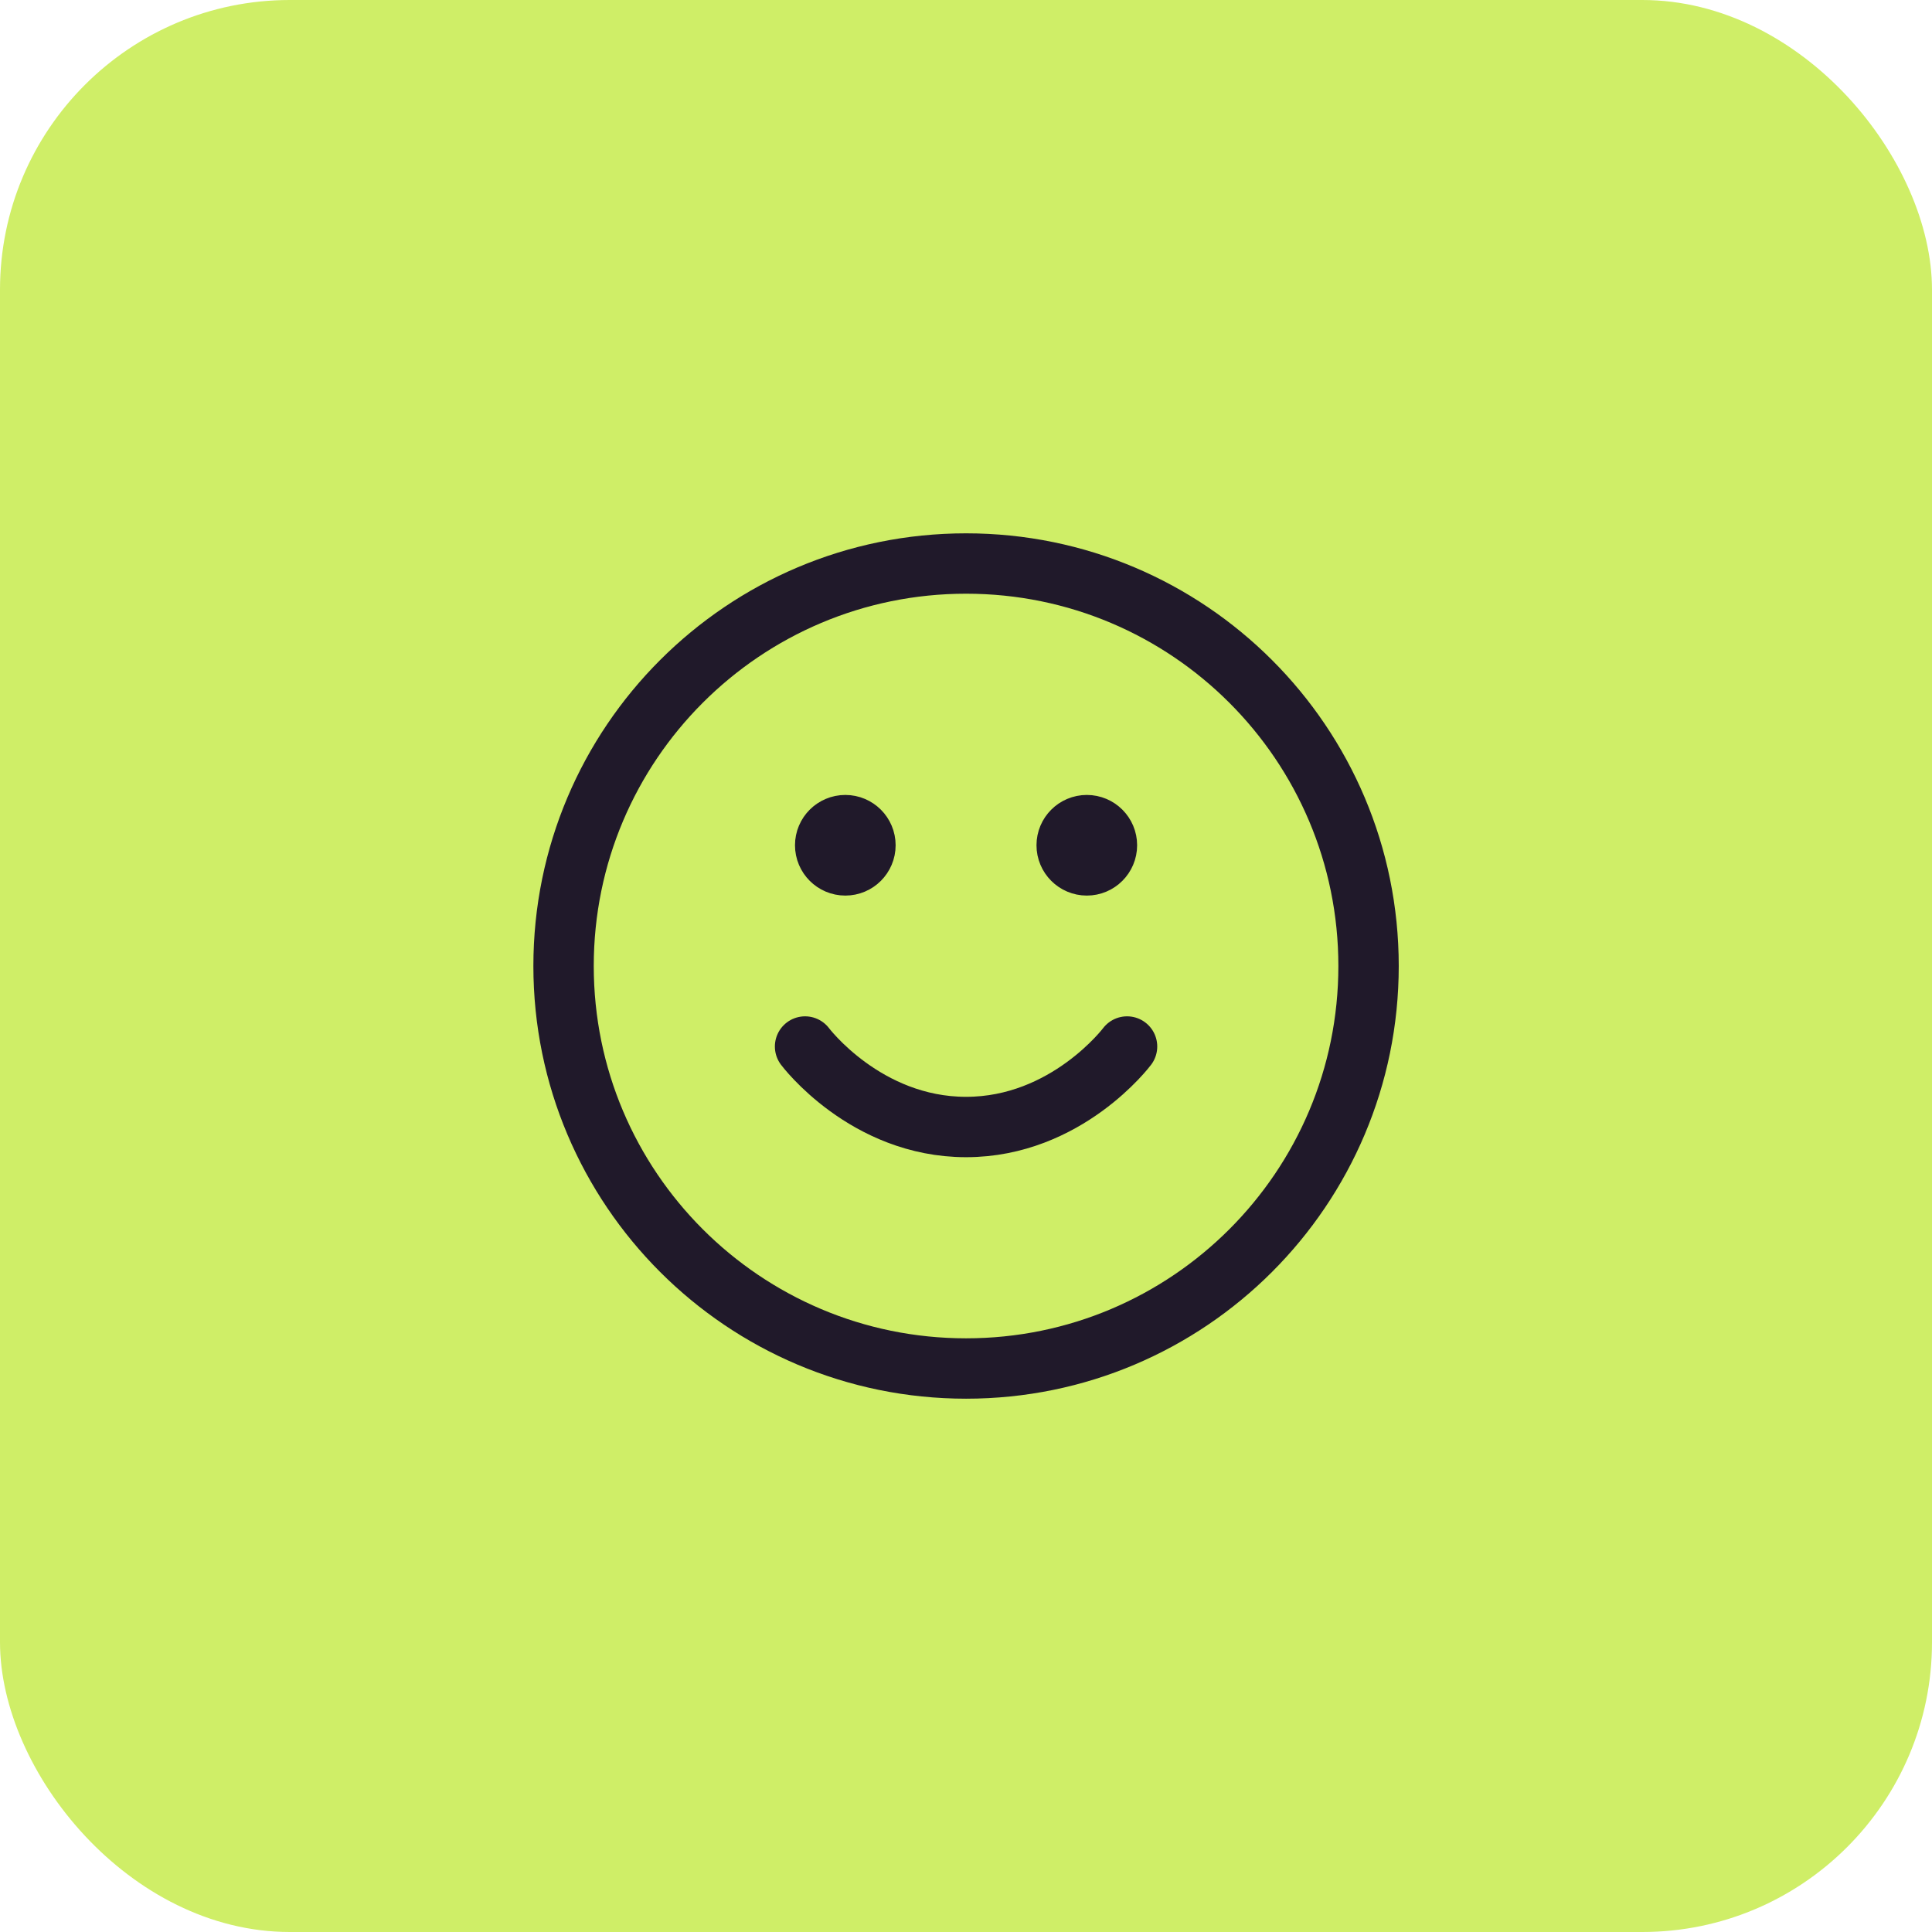
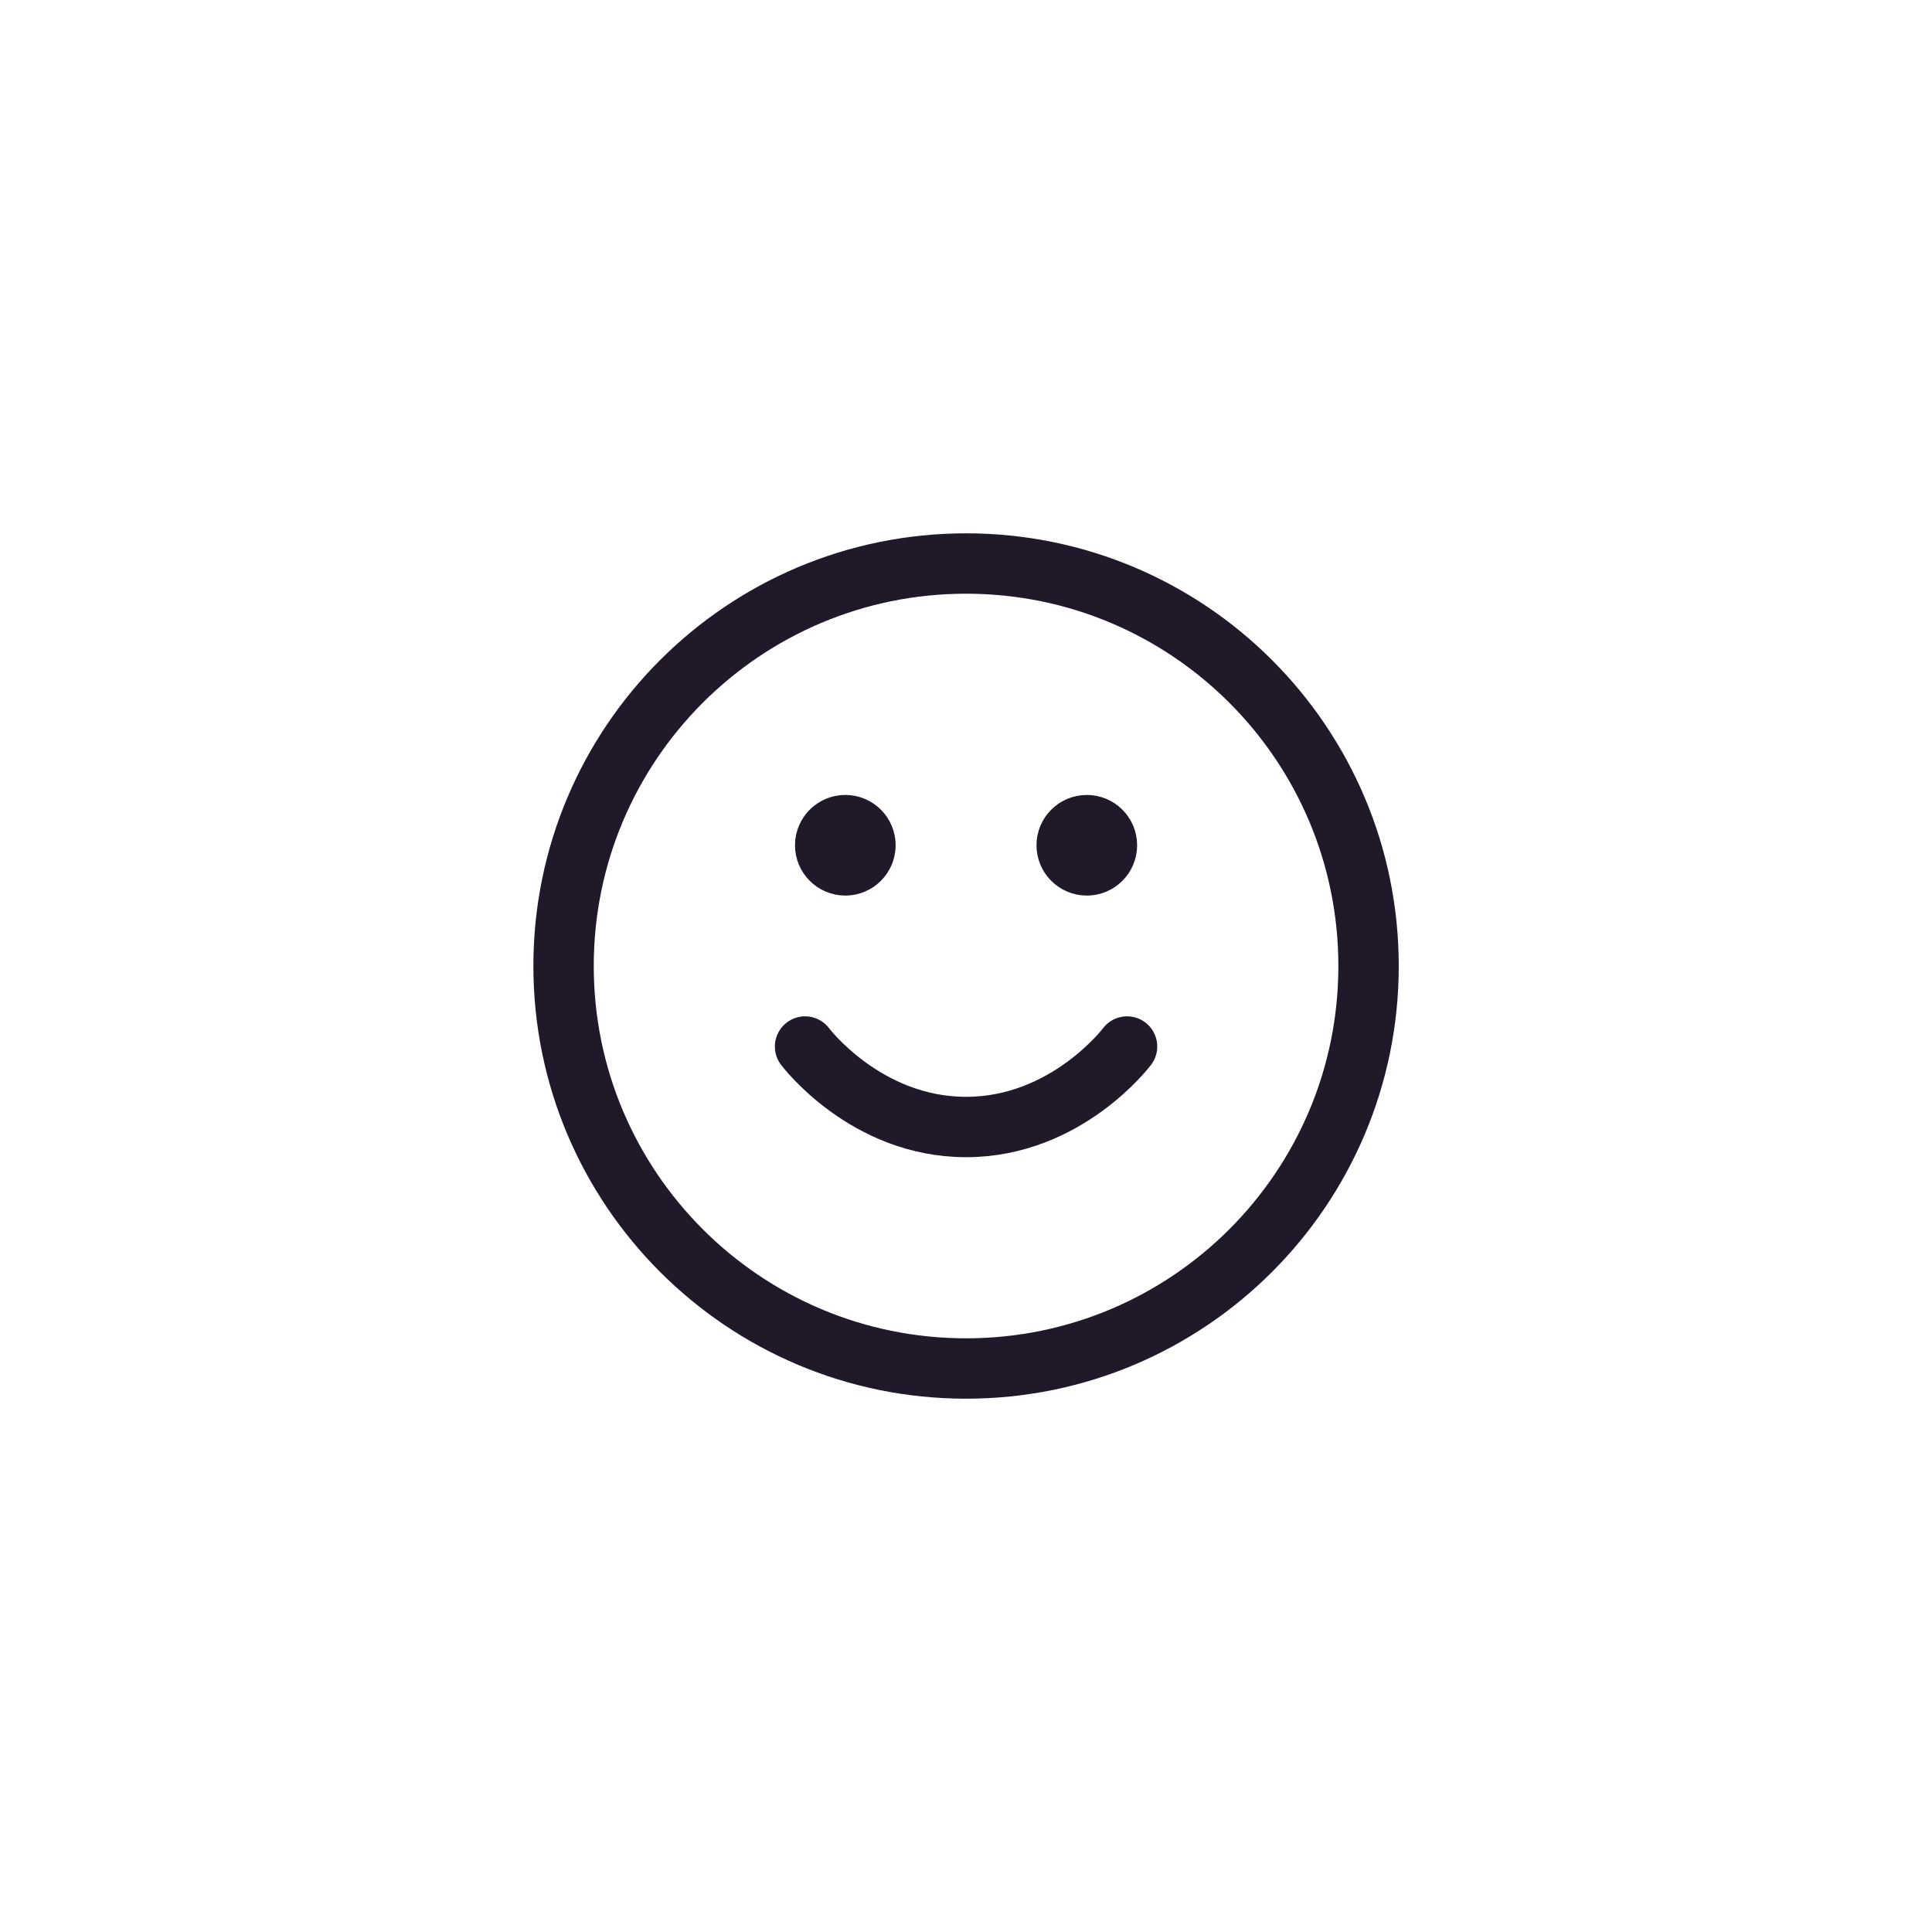
<svg xmlns="http://www.w3.org/2000/svg" width="80" height="80" viewBox="0 0 80 80" fill="none">
-   <rect width="80" height="80" rx="12" fill="#CFEE67" />
  <path d="M33.336 43.334C33.336 43.334 35.836 46.667 40.003 46.667C44.169 46.667 46.669 43.334 46.669 43.334M45.003 35H45.019M35.003 35H35.019M56.669 40C56.669 49.205 49.207 56.667 40.003 56.667C30.798 56.667 23.336 49.205 23.336 40C23.336 30.795 30.798 23.334 40.003 23.334C49.207 23.334 56.669 30.795 56.669 40ZM45.836 35C45.836 35.46 45.463 35.834 45.003 35.834C44.542 35.834 44.169 35.46 44.169 35C44.169 34.54 44.542 34.167 45.003 34.167C45.463 34.167 45.836 34.54 45.836 35ZM35.836 35C35.836 35.46 35.463 35.834 35.003 35.834C34.542 35.834 34.169 35.46 34.169 35C34.169 34.54 34.542 34.167 35.003 34.167C35.463 34.167 35.836 34.54 35.836 35Z" stroke="#20192A" stroke-width="2.5" stroke-linecap="round" stroke-linejoin="round" />
</svg>